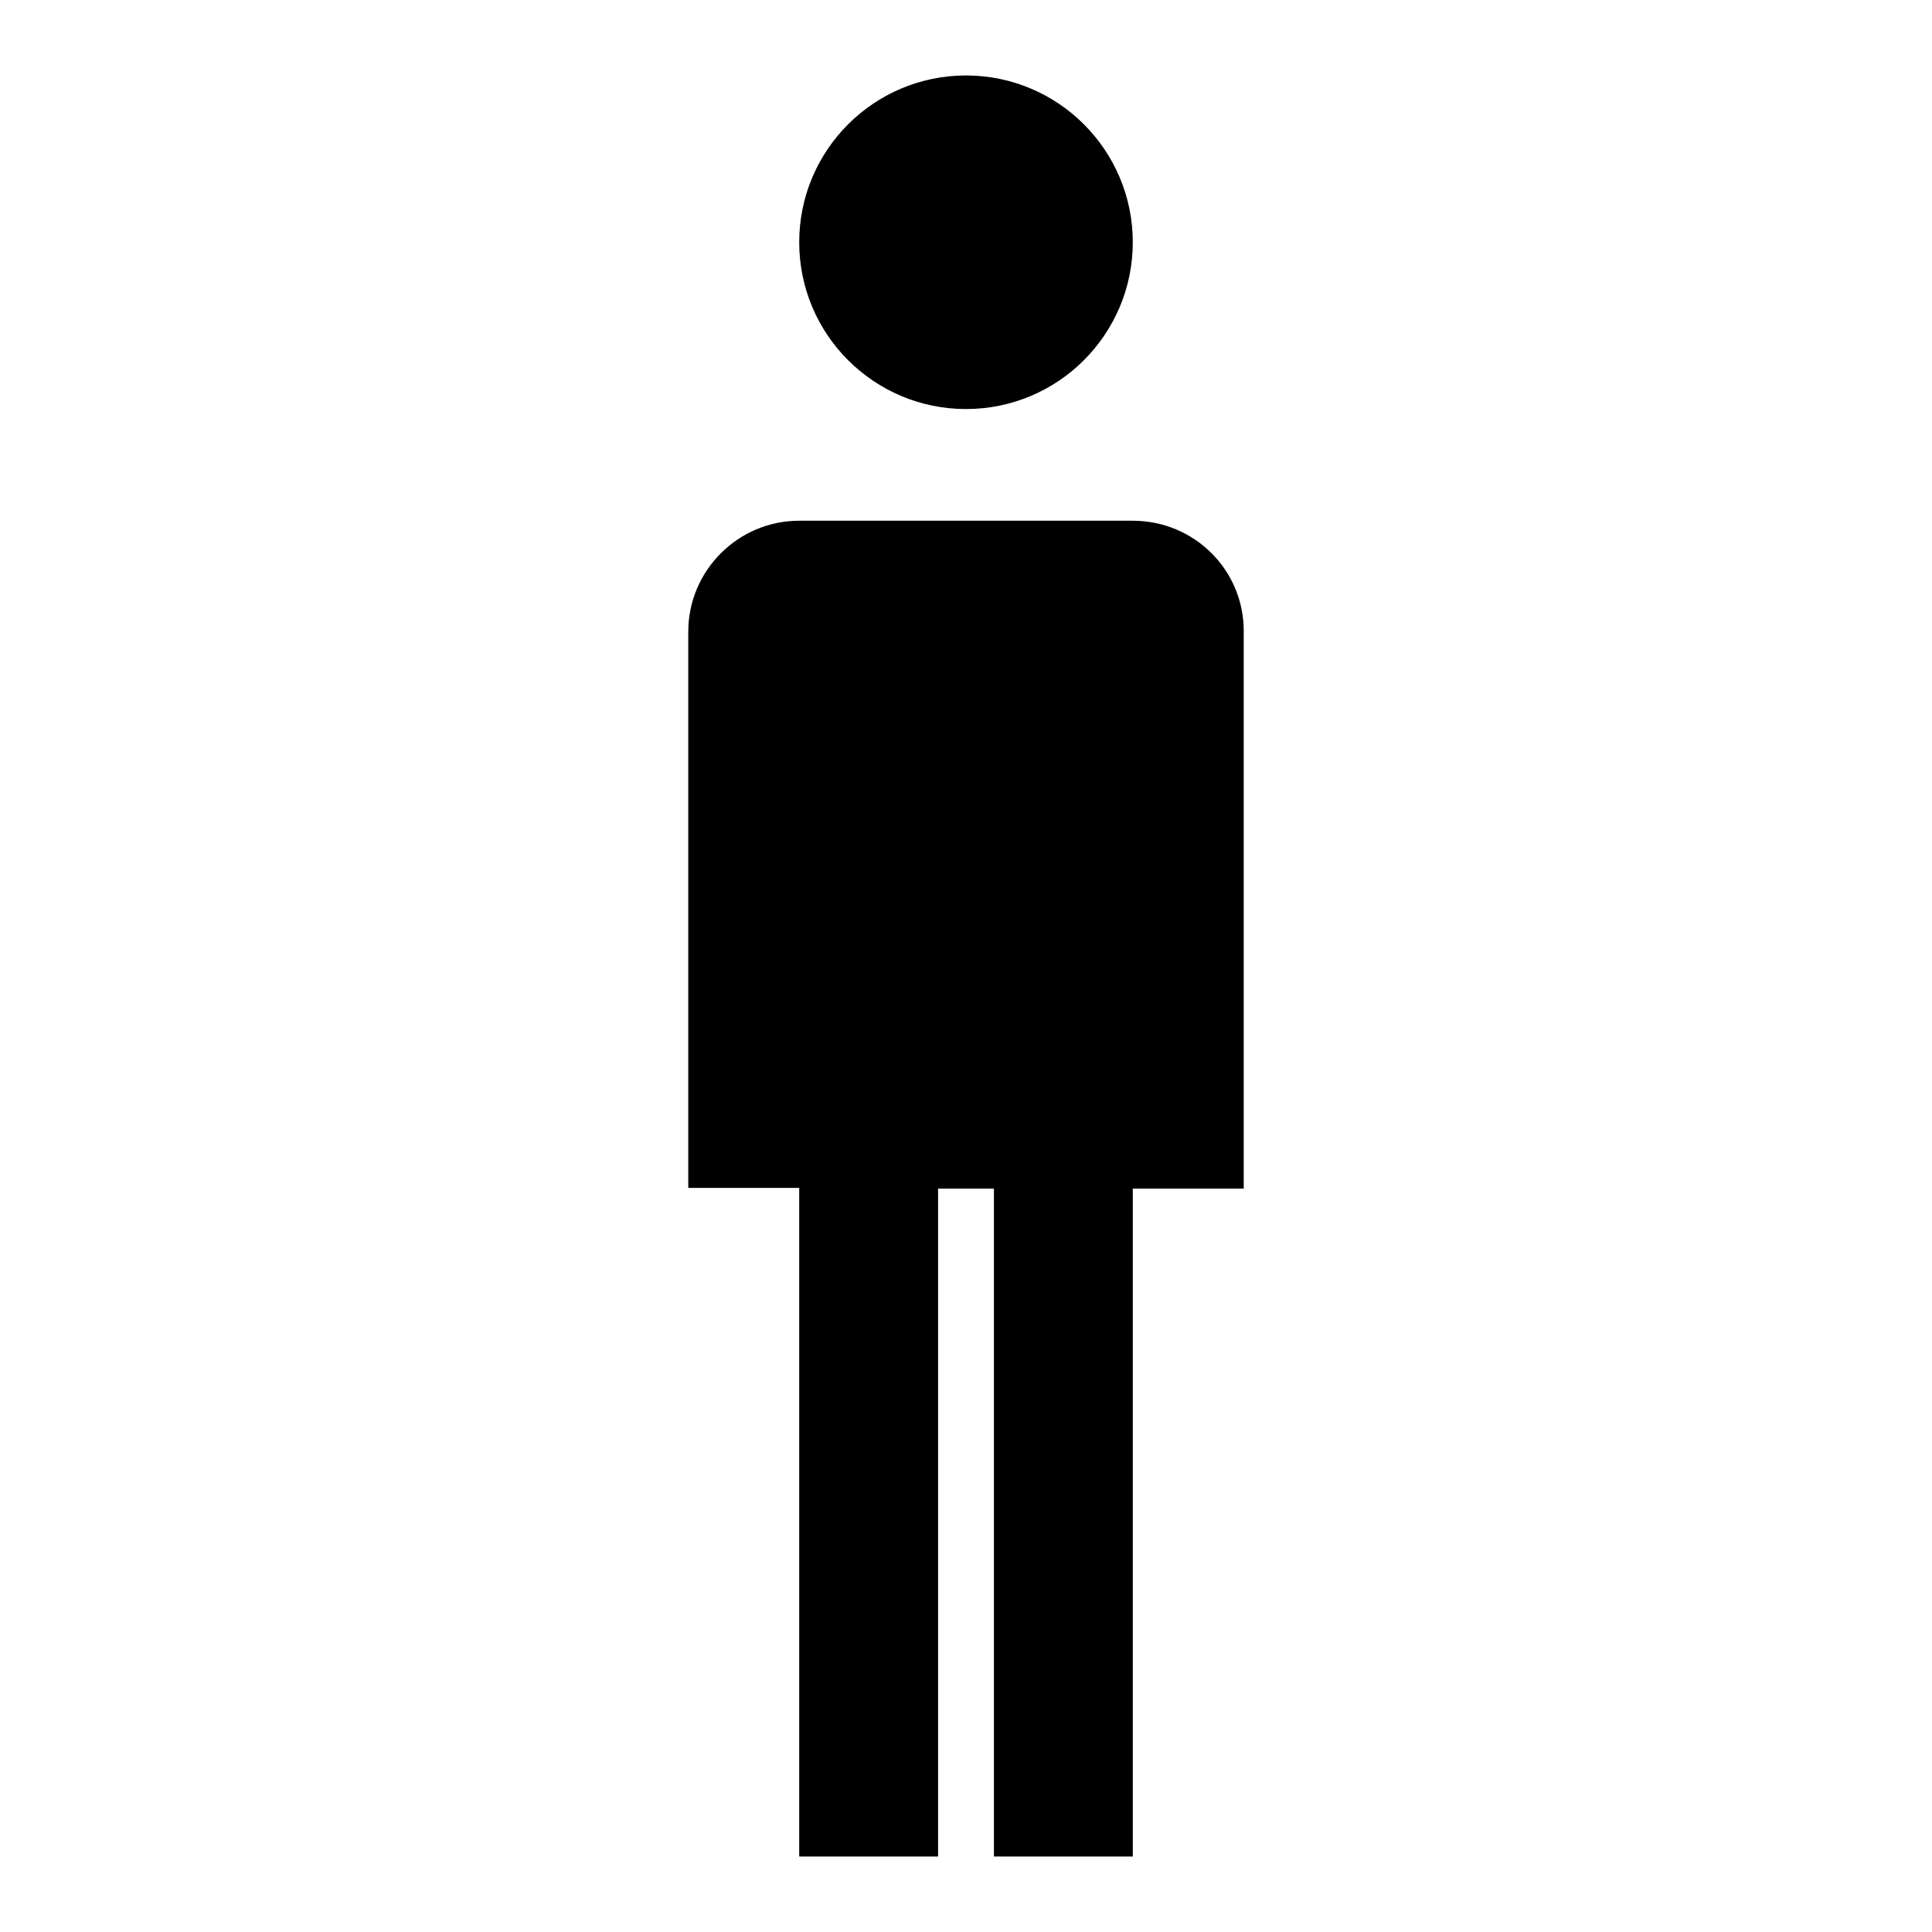
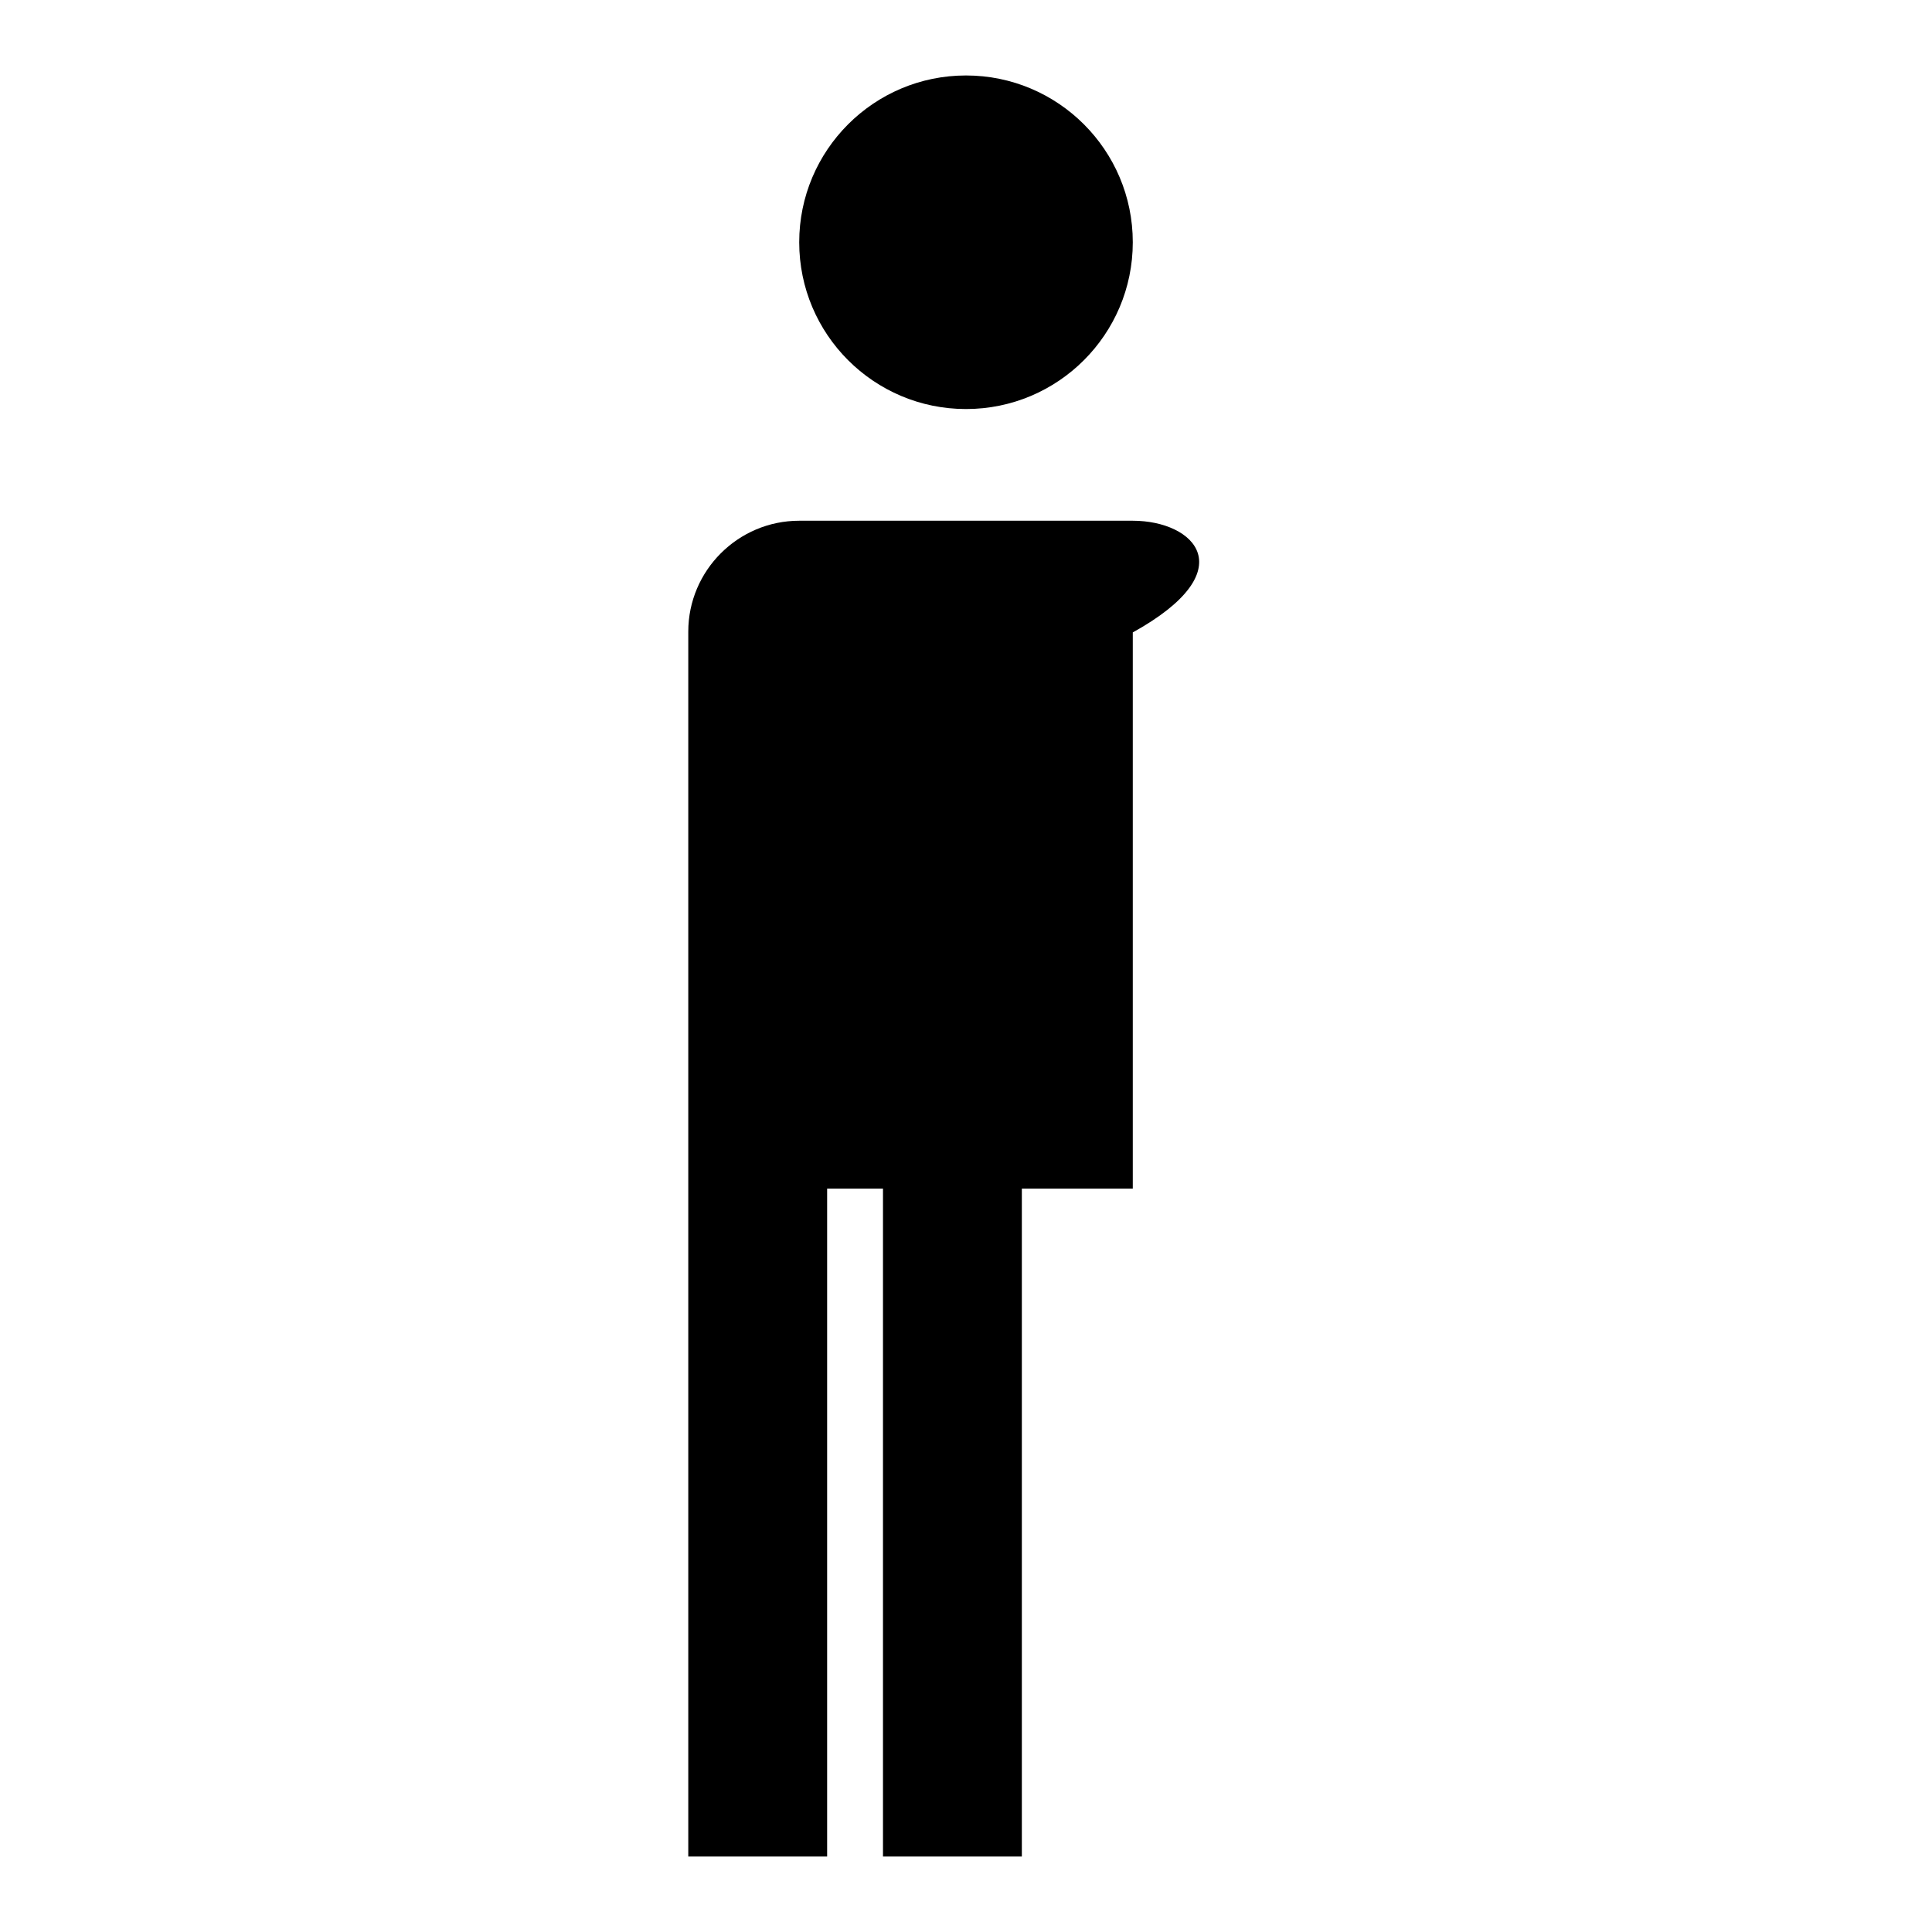
<svg xmlns="http://www.w3.org/2000/svg" version="1.1" x="0px" y="0px" viewBox="0 0 256 256" enable-background="new 0 0 256 256" xml:space="preserve">
  <g>
-     <path fill="#000000" d="M150.1,32.1c0,12.2-9.9,22.1-22.1,22.1c-12.2,0-22.1-9.9-22.1-22.1S115.8,10,128,10S150.1,19.9,150.1,32.1z  M150.1,69h-44.2c-8.1,0-14.7,6.6-14.7,14.7v73.7h14.7V246h18.4v-88.5h7.4V246h18.4v-88.5h14.7V83.8C164.9,75.6,158.3,69,150.1,69z " />
+     <path fill="#000000" d="M150.1,32.1c0,12.2-9.9,22.1-22.1,22.1c-12.2,0-22.1-9.9-22.1-22.1S115.8,10,128,10S150.1,19.9,150.1,32.1z  M150.1,69h-44.2c-8.1,0-14.7,6.6-14.7,14.7v73.7V246h18.4v-88.5h7.4V246h18.4v-88.5h14.7V83.8C164.9,75.6,158.3,69,150.1,69z " />
  </g>
</svg>